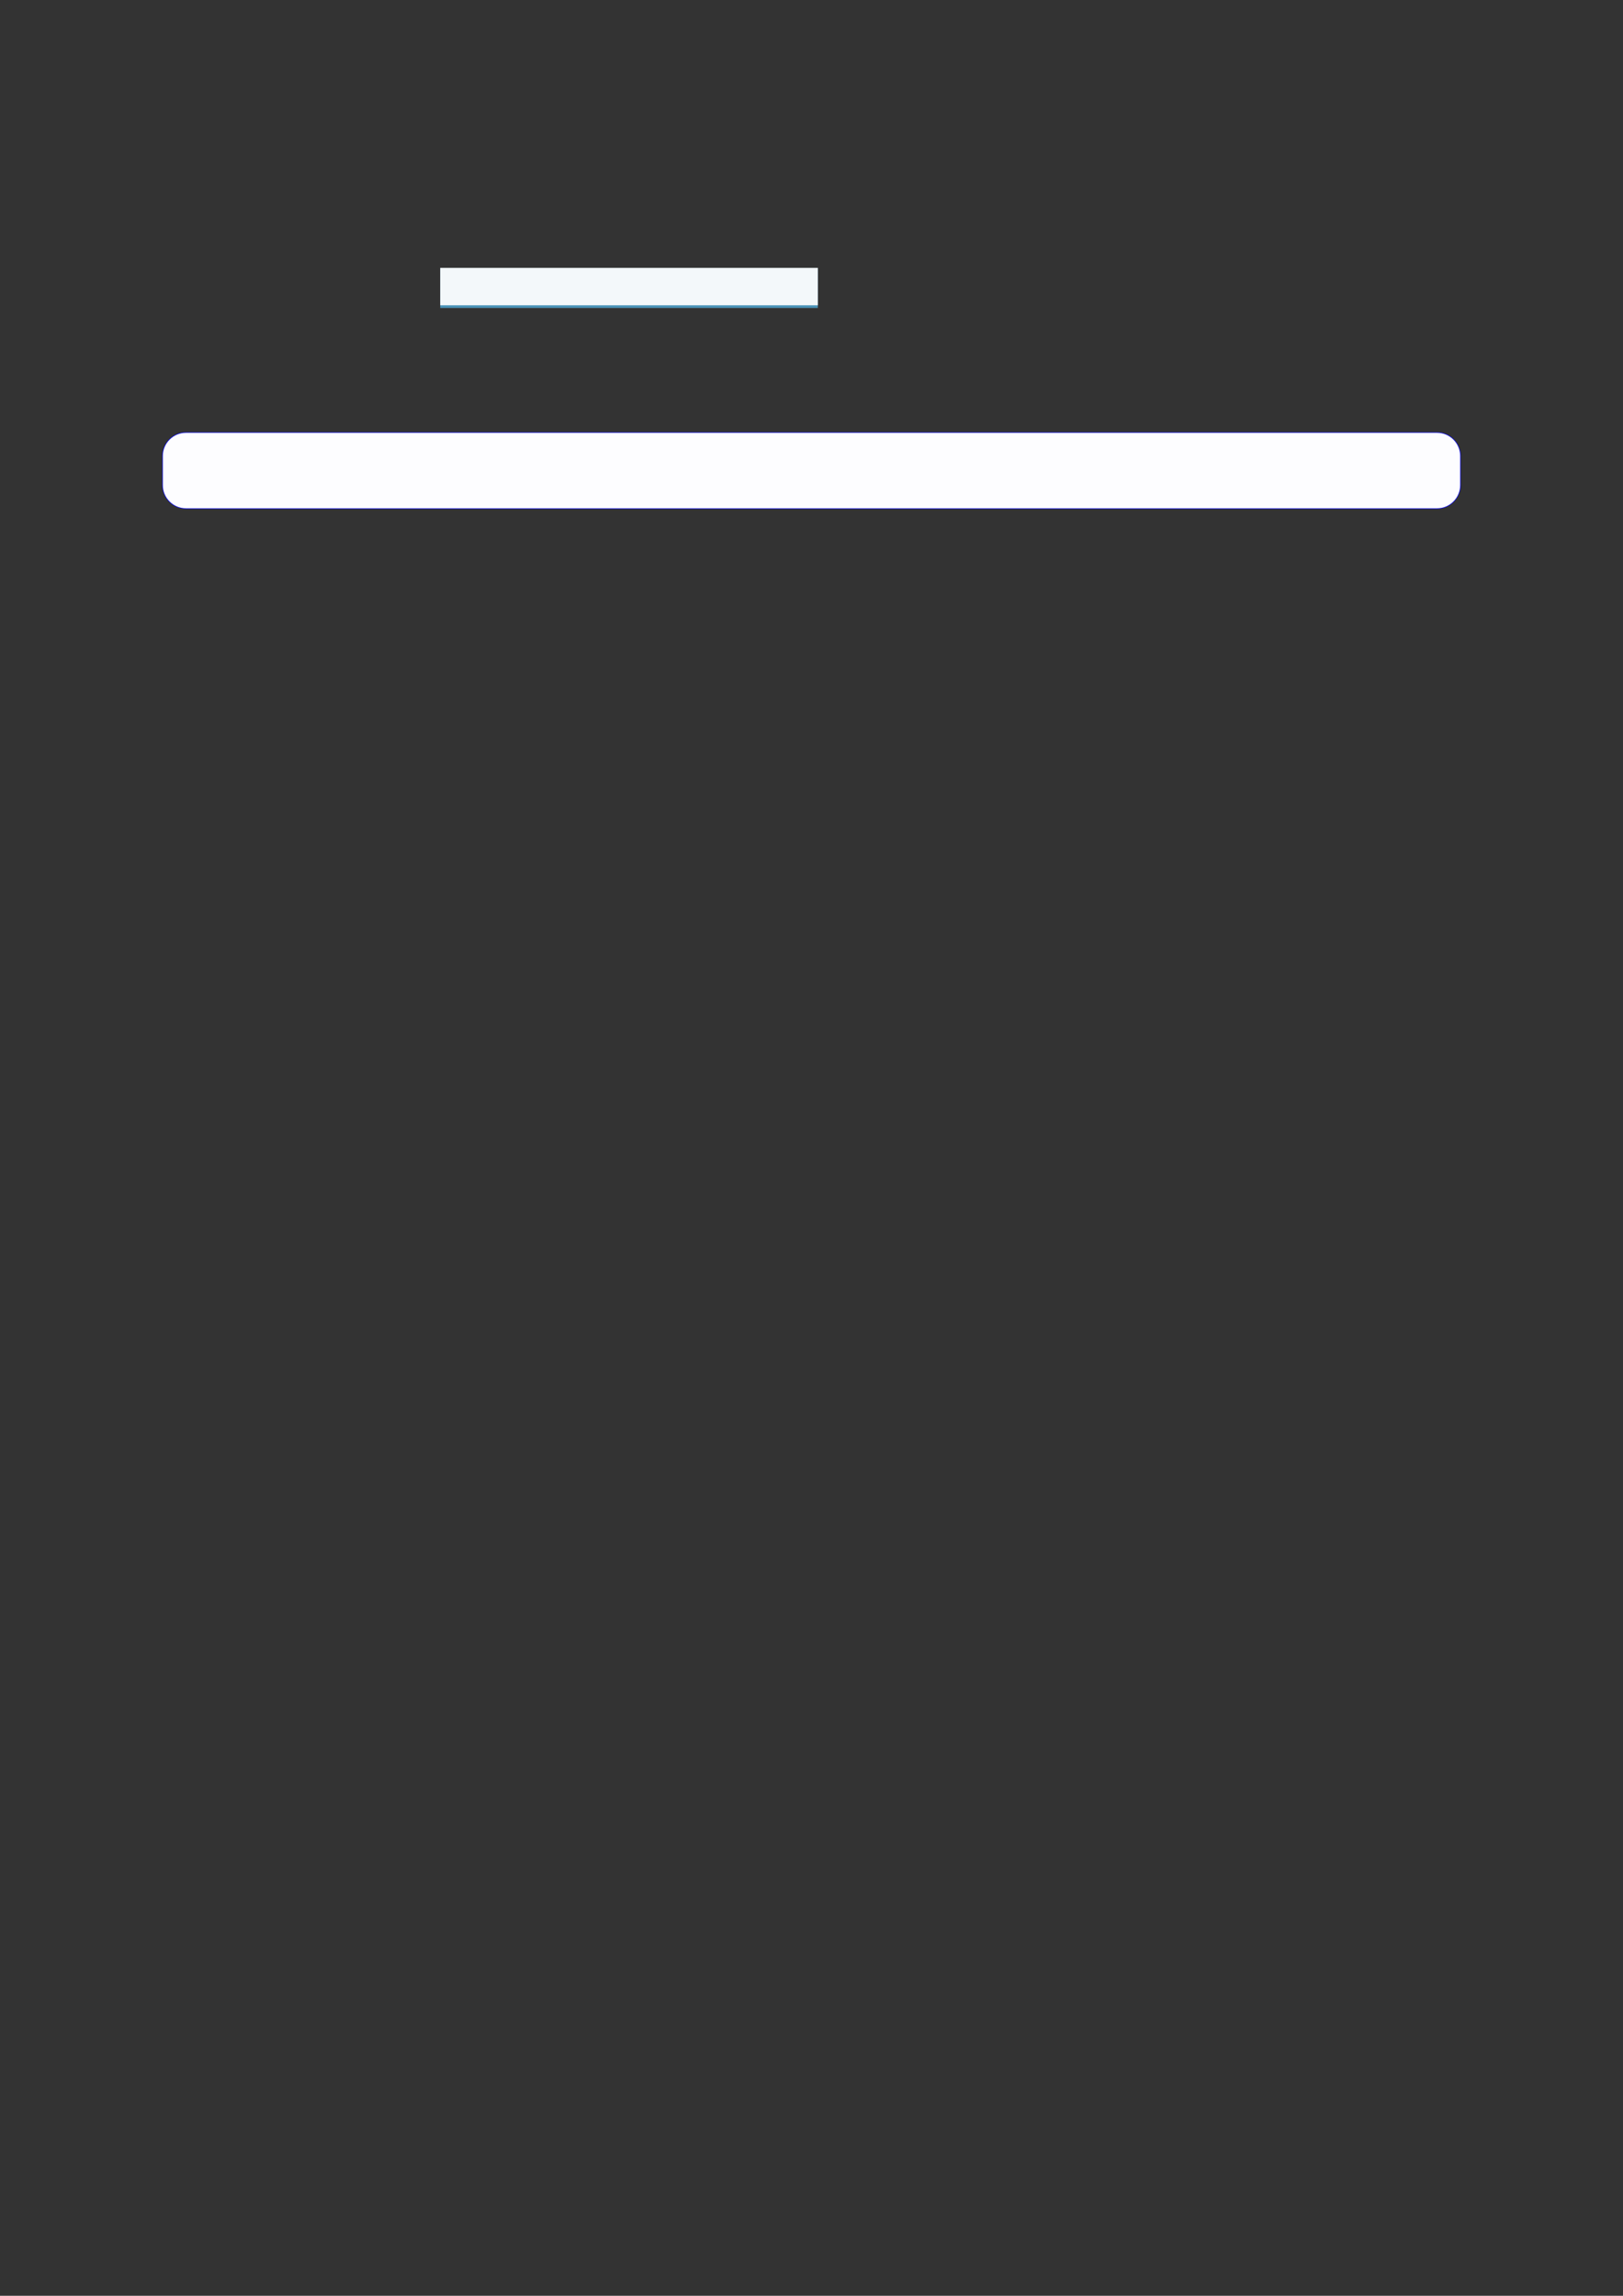
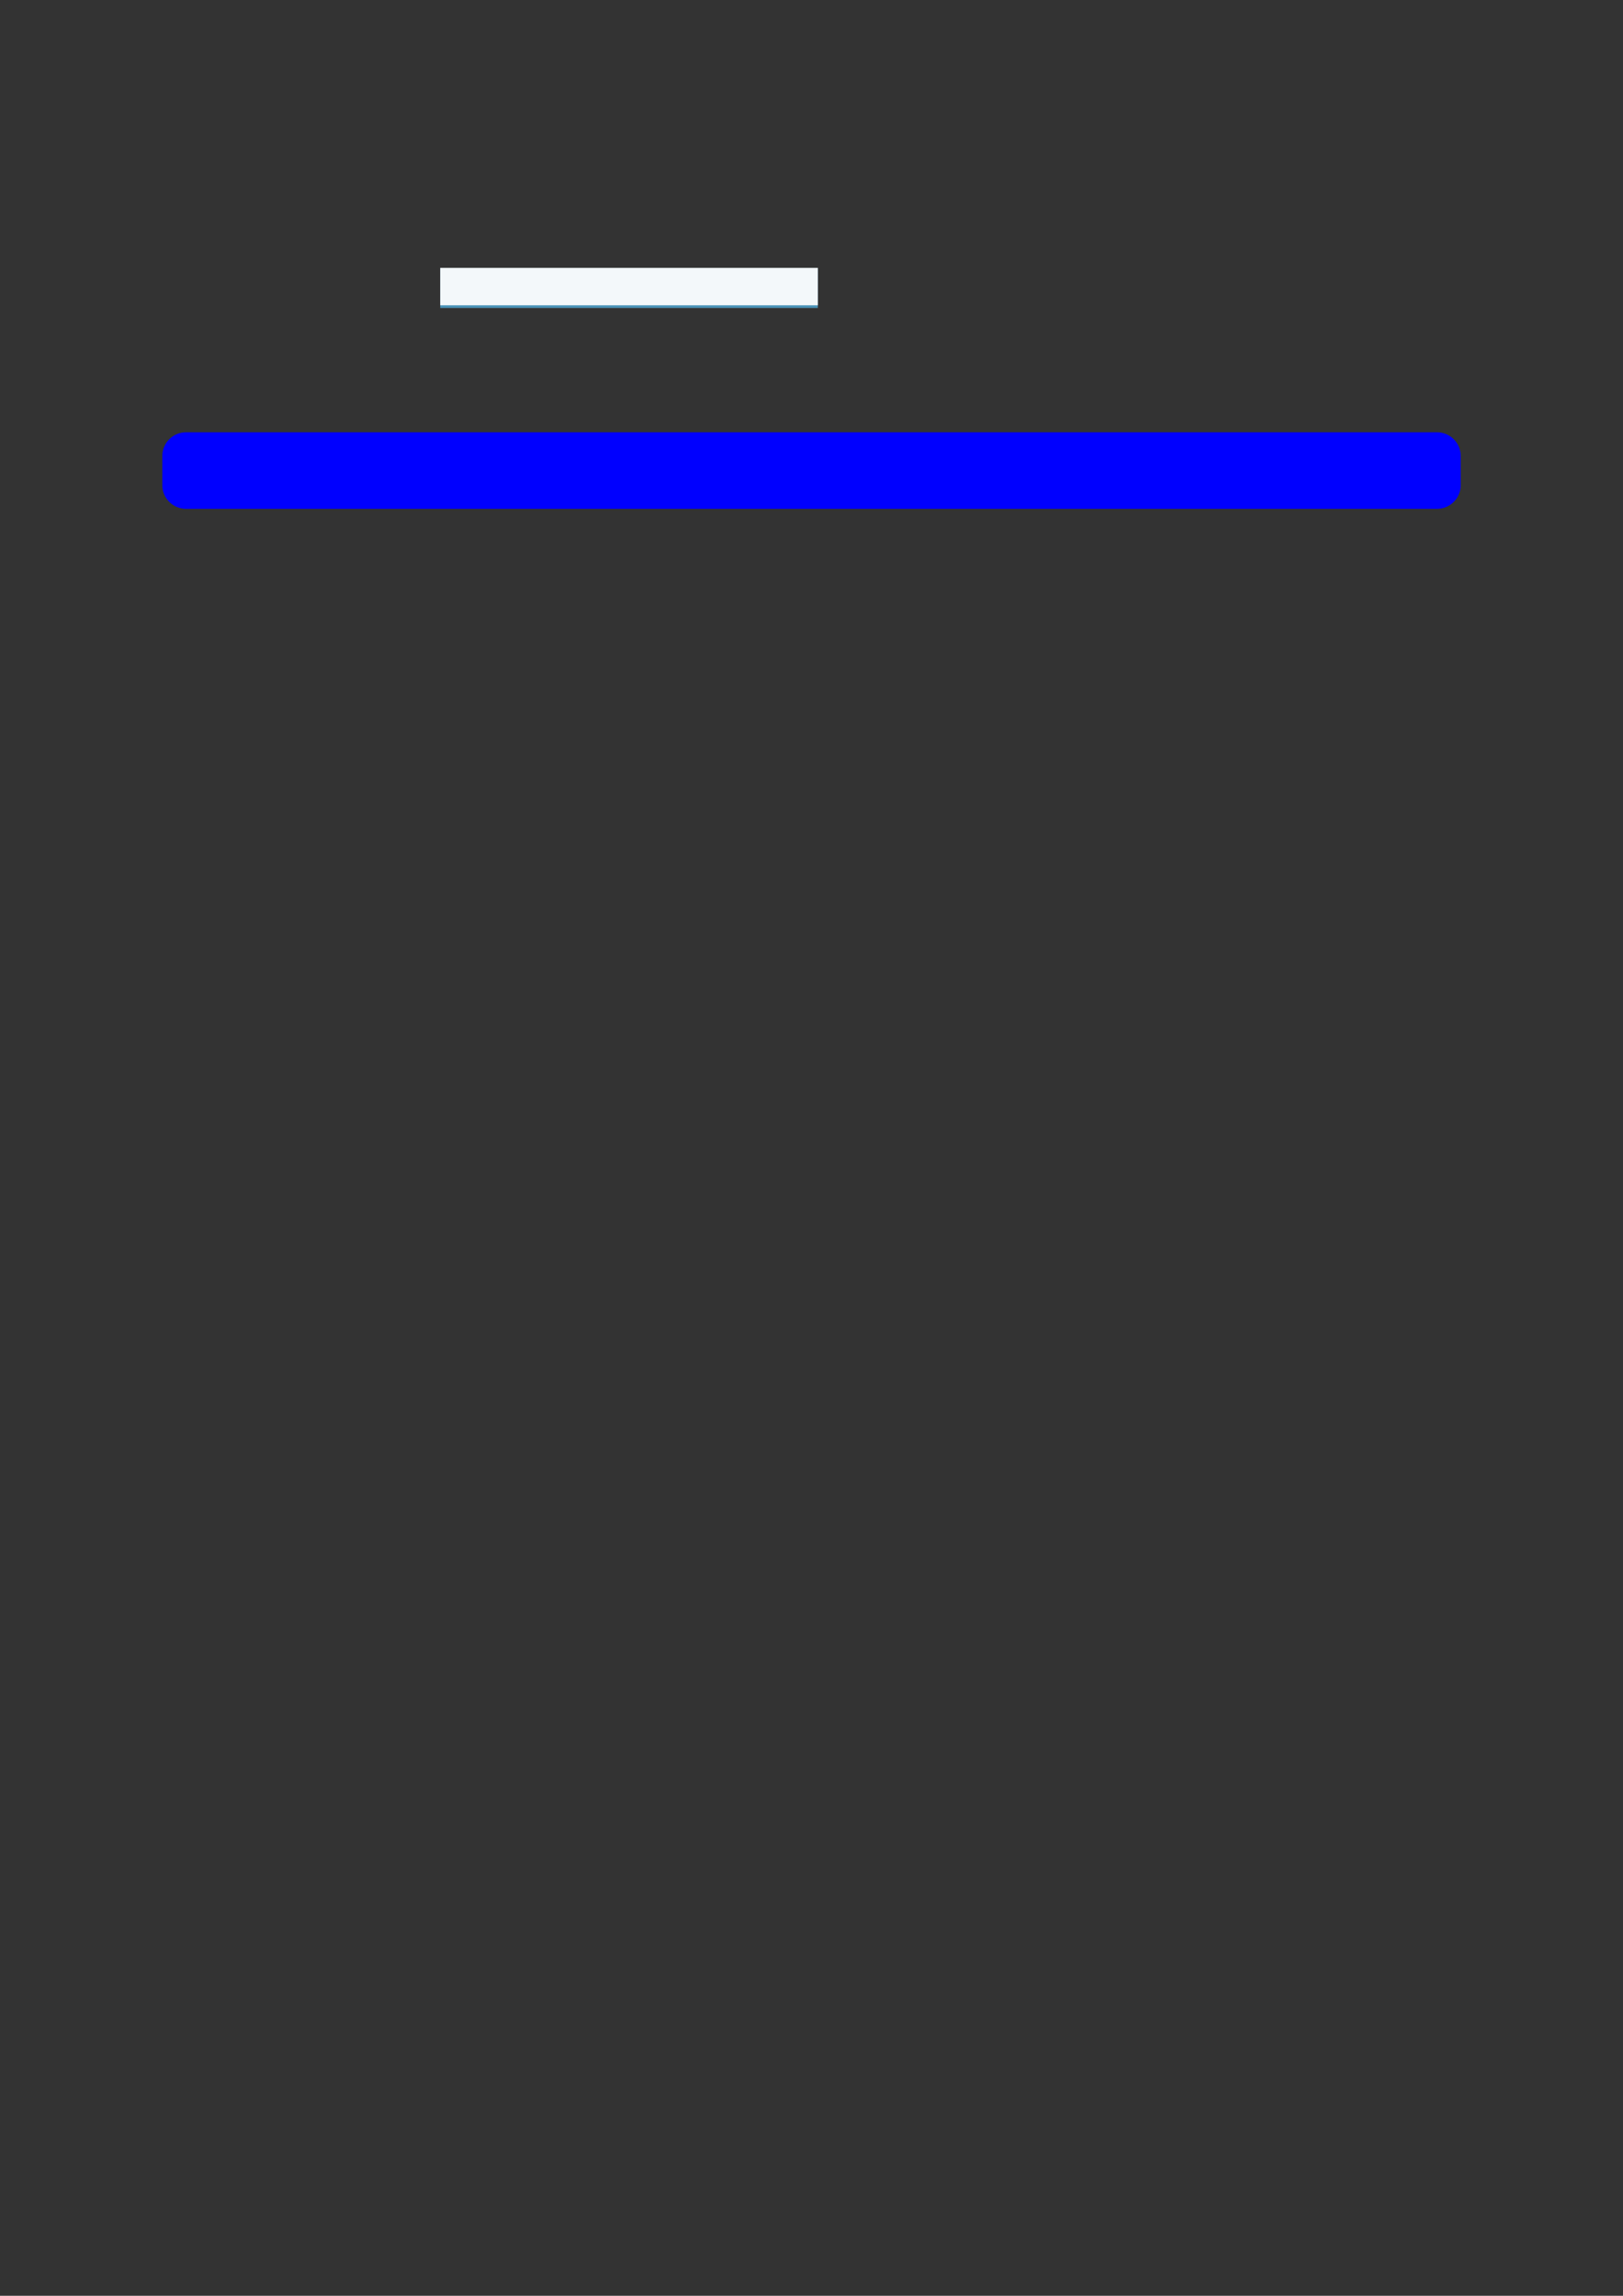
<svg xmlns="http://www.w3.org/2000/svg" width="3307.111" height="4677.167" viewBox="0 0 3307.111 4677.167">
  <rect x="0" y="0" width="3307.111" height="4677.167" fill="#333333" stroke="none" />
  <path fill-rule="nonzero" fill="rgb(29.999%, 57.999%, 71.999%)" fill-opacity="1" d="M 897.027 627.422 L 897.027 546.297 L 1666.441 546.297 L 1666.441 627.422 Z M 897.027 627.422 " />
  <path fill-rule="nonzero" fill="rgb(95%, 96.999%, 98%)" fill-opacity="1" d="M 897.027 621.887 L 897.027 545.742 L 1666.441 545.742 L 1666.441 621.887 Z M 897.027 621.887 " />
  <path fill-rule="nonzero" fill="rgb(0%, 0%, 100%)" fill-opacity="1" d="M 330.707 988.332 L 330.707 928.992 C 330.707 902.289 352.352 880.641 379.059 880.641 L 2928.066 880.641 C 2954.773 880.641 2976.418 902.289 2976.418 928.992 L 2976.418 988.332 C 2976.418 1015.035 2954.773 1036.684 2928.066 1036.684 L 379.059 1036.684 C 352.352 1036.684 330.707 1015.035 330.707 988.332 Z M 330.707 988.332 " />
-   <path fill-rule="nonzero" fill="rgb(98.999%, 98.999%, 100%)" fill-opacity="1" d="M 331.812 988.332 L 331.812 928.992 C 331.812 902.902 352.965 881.75 379.059 881.75 L 2928.066 881.75 C 2954.16 881.75 2975.312 902.902 2975.312 928.992 L 2975.312 988.332 C 2975.312 1014.426 2954.16 1035.578 2928.066 1035.578 L 379.059 1035.578 C 352.965 1035.578 331.812 1014.426 331.812 988.332 Z M 331.812 988.332 " />
</svg>